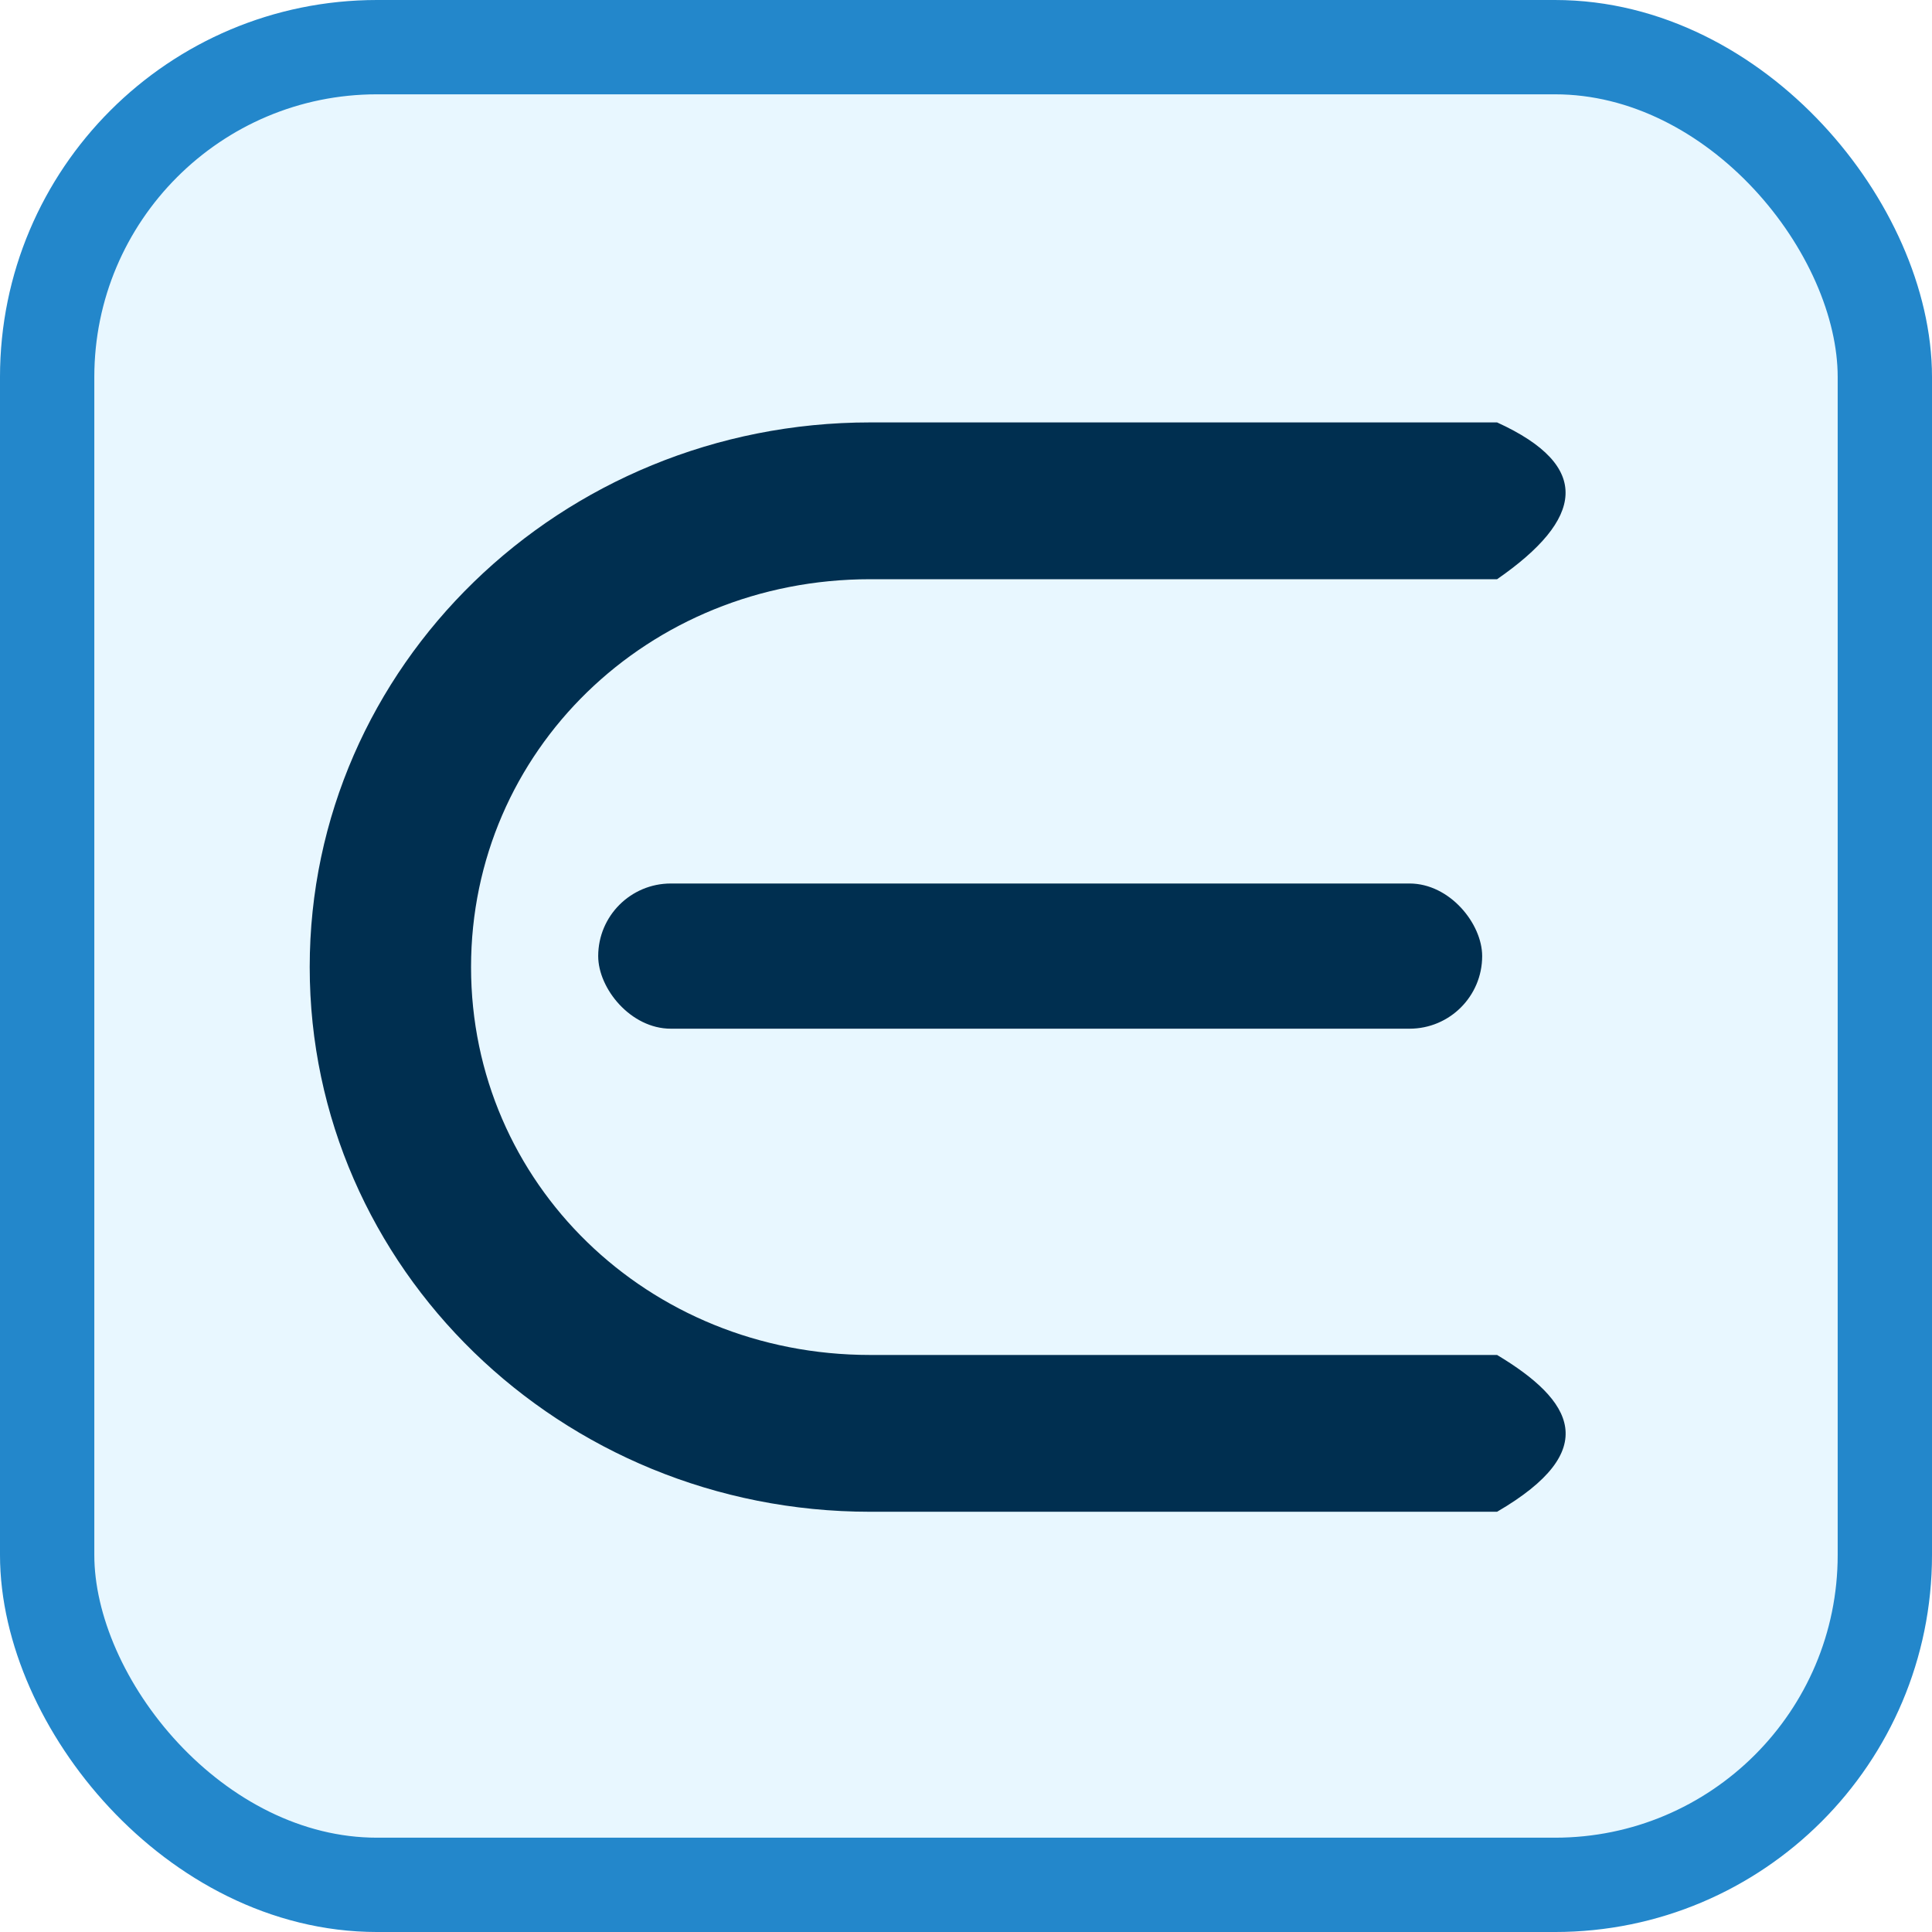
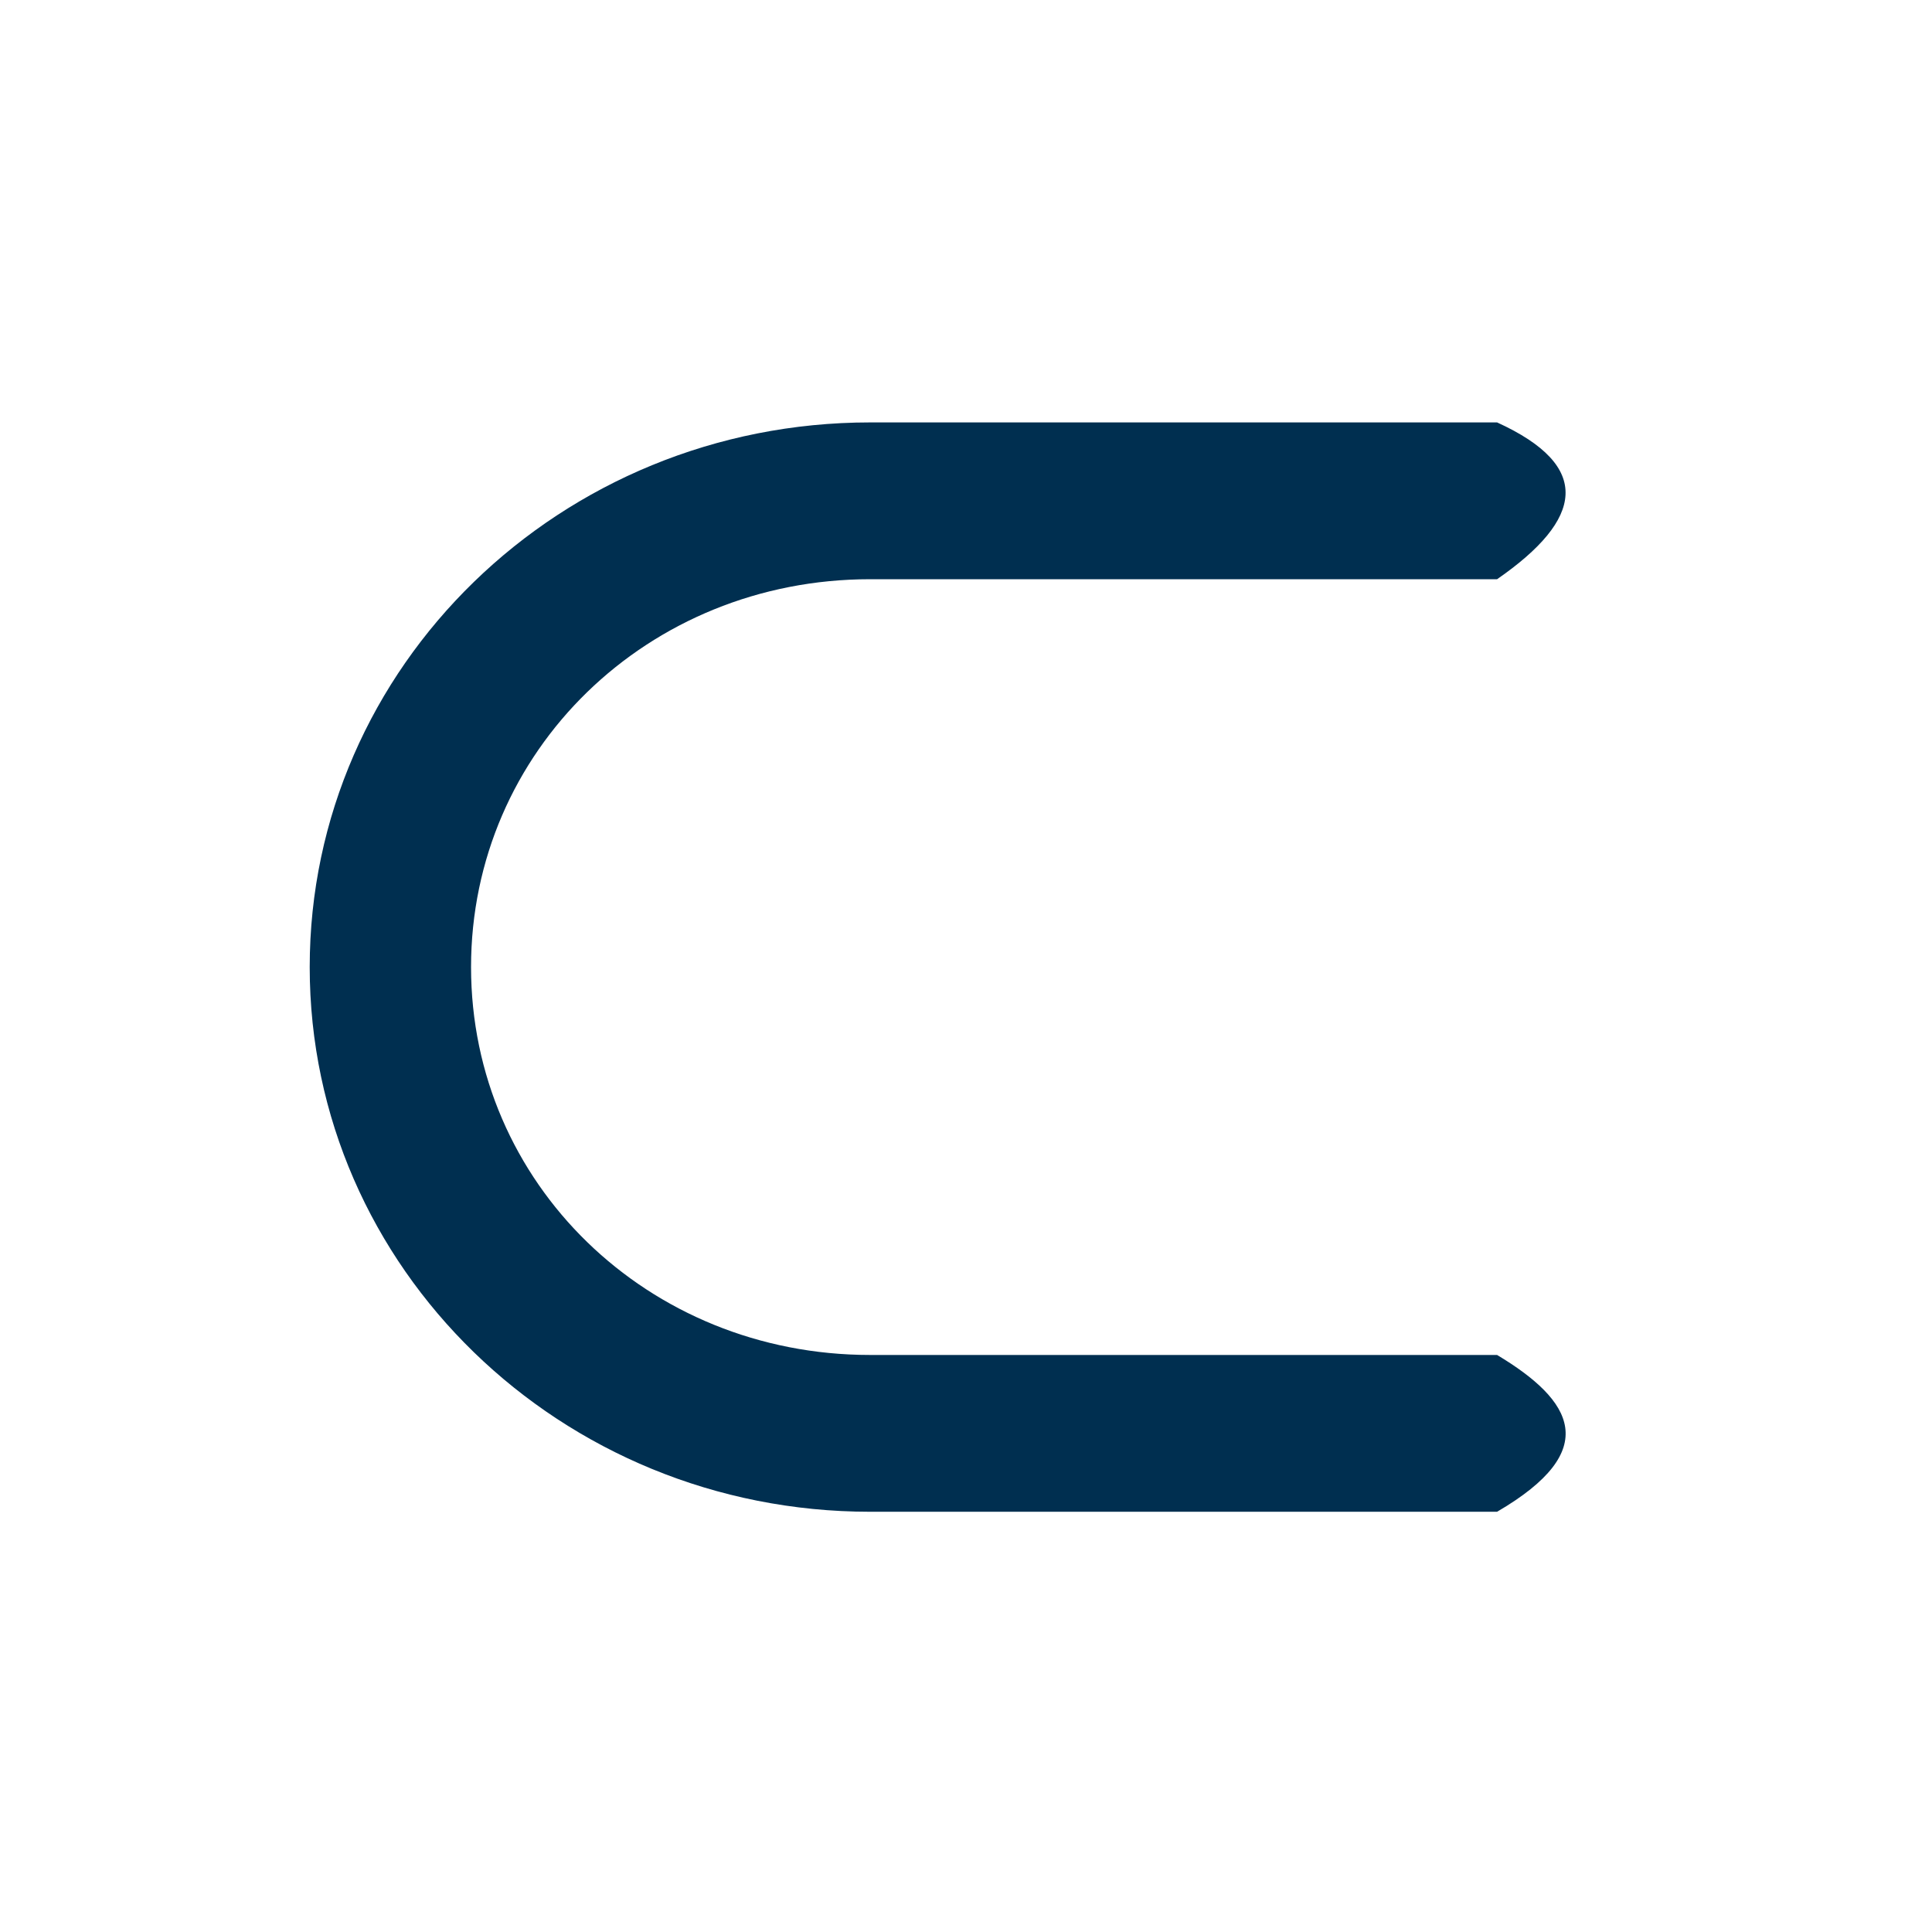
<svg xmlns="http://www.w3.org/2000/svg" xmlns:ns1="http://www.inkscape.org/namespaces/inkscape" xmlns:ns2="http://sodipodi.sourceforge.net/DTD/sodipodi-0.dtd" version="1.0" width="40.969" height="40.969" viewBox="0 0 32.775 32.775" preserveAspectRatio="xMidYMid meet" id="svg2" ns1:version="0.48.0 r9654" ns2:docname="favicon.svg">
  <defs id="defs14" />
  <ns2:namedview pagecolor="#ffffff" bordercolor="#666666" borderopacity="1" objecttolerance="10" gridtolerance="10" guidetolerance="10" ns1:pageopacity="0" ns1:pageshadow="2" ns1:window-width="1920" ns1:window-height="1017" id="namedview12" showgrid="false" ns1:snap-global="false" ns1:zoom="7.275" ns1:cx="31.476088" ns1:cy="20.429453" ns1:window-x="1912" ns1:window-y="-8" ns1:window-maximized="1" ns1:current-layer="svg2" fit-margin-top="0" fit-margin-left="0" fit-margin-right="0" fit-margin-bottom="0" />
-   <rect style="fill:#e8f7ff;fill-opacity:1;stroke:#2387cb;stroke-width:1.6;stroke-linecap:butt;stroke-linejoin:miter;stroke-miterlimit:4;stroke-opacity:1;stroke-dasharray:none" id="rect3004" width="31.175" height="31.175" x="0.8" y="0.8" ry="5.596" />
  <path style="font-size:medium;font-style:normal;font-variant:normal;font-weight:normal;font-stretch:normal;text-indent:0;text-align:start;text-decoration:none;line-height:normal;letter-spacing:normal;word-spacing:normal;text-transform:none;direction:ltr;block-progression:tb;writing-mode:lr-tb;text-anchor:start;baseline-shift:baseline;color:#000000;fill:#002f50;fill-opacity:1;fill-rule:nonzero;stroke:none;stroke-width:2.866;marker:none;visibility:visible;display:inline;overflow:visible;enable-background:accumulate;font-family:Sans;-inkscape-font-specification:Sans" d="m 14.761,7.166 c -5.25,0 -9.507,4.137 -9.507,9.24 0,5.103 4.257,9.24 9.507,9.24 l 10.636,0 c 1.792,-1.045 1.289,-1.887 0,-2.66 l -10.636,0 c -3.773,0 -6.77,-2.913 -6.77,-6.58 0,-3.667 2.998,-6.58 6.77,-6.58 l 10.636,0 c 1.467,-1.016 1.629,-1.917 0,-2.66 z" id="rect3774" ns1:connector-curvature="0" ns2:nodetypes="sssccsssccs" />
-   <rect style="fill:#002f50;fill-opacity:1;stroke:none" id="rect3796" width="14.996" height="2.463" x="10.148" y="14.988" ry="1.232" />
</svg>